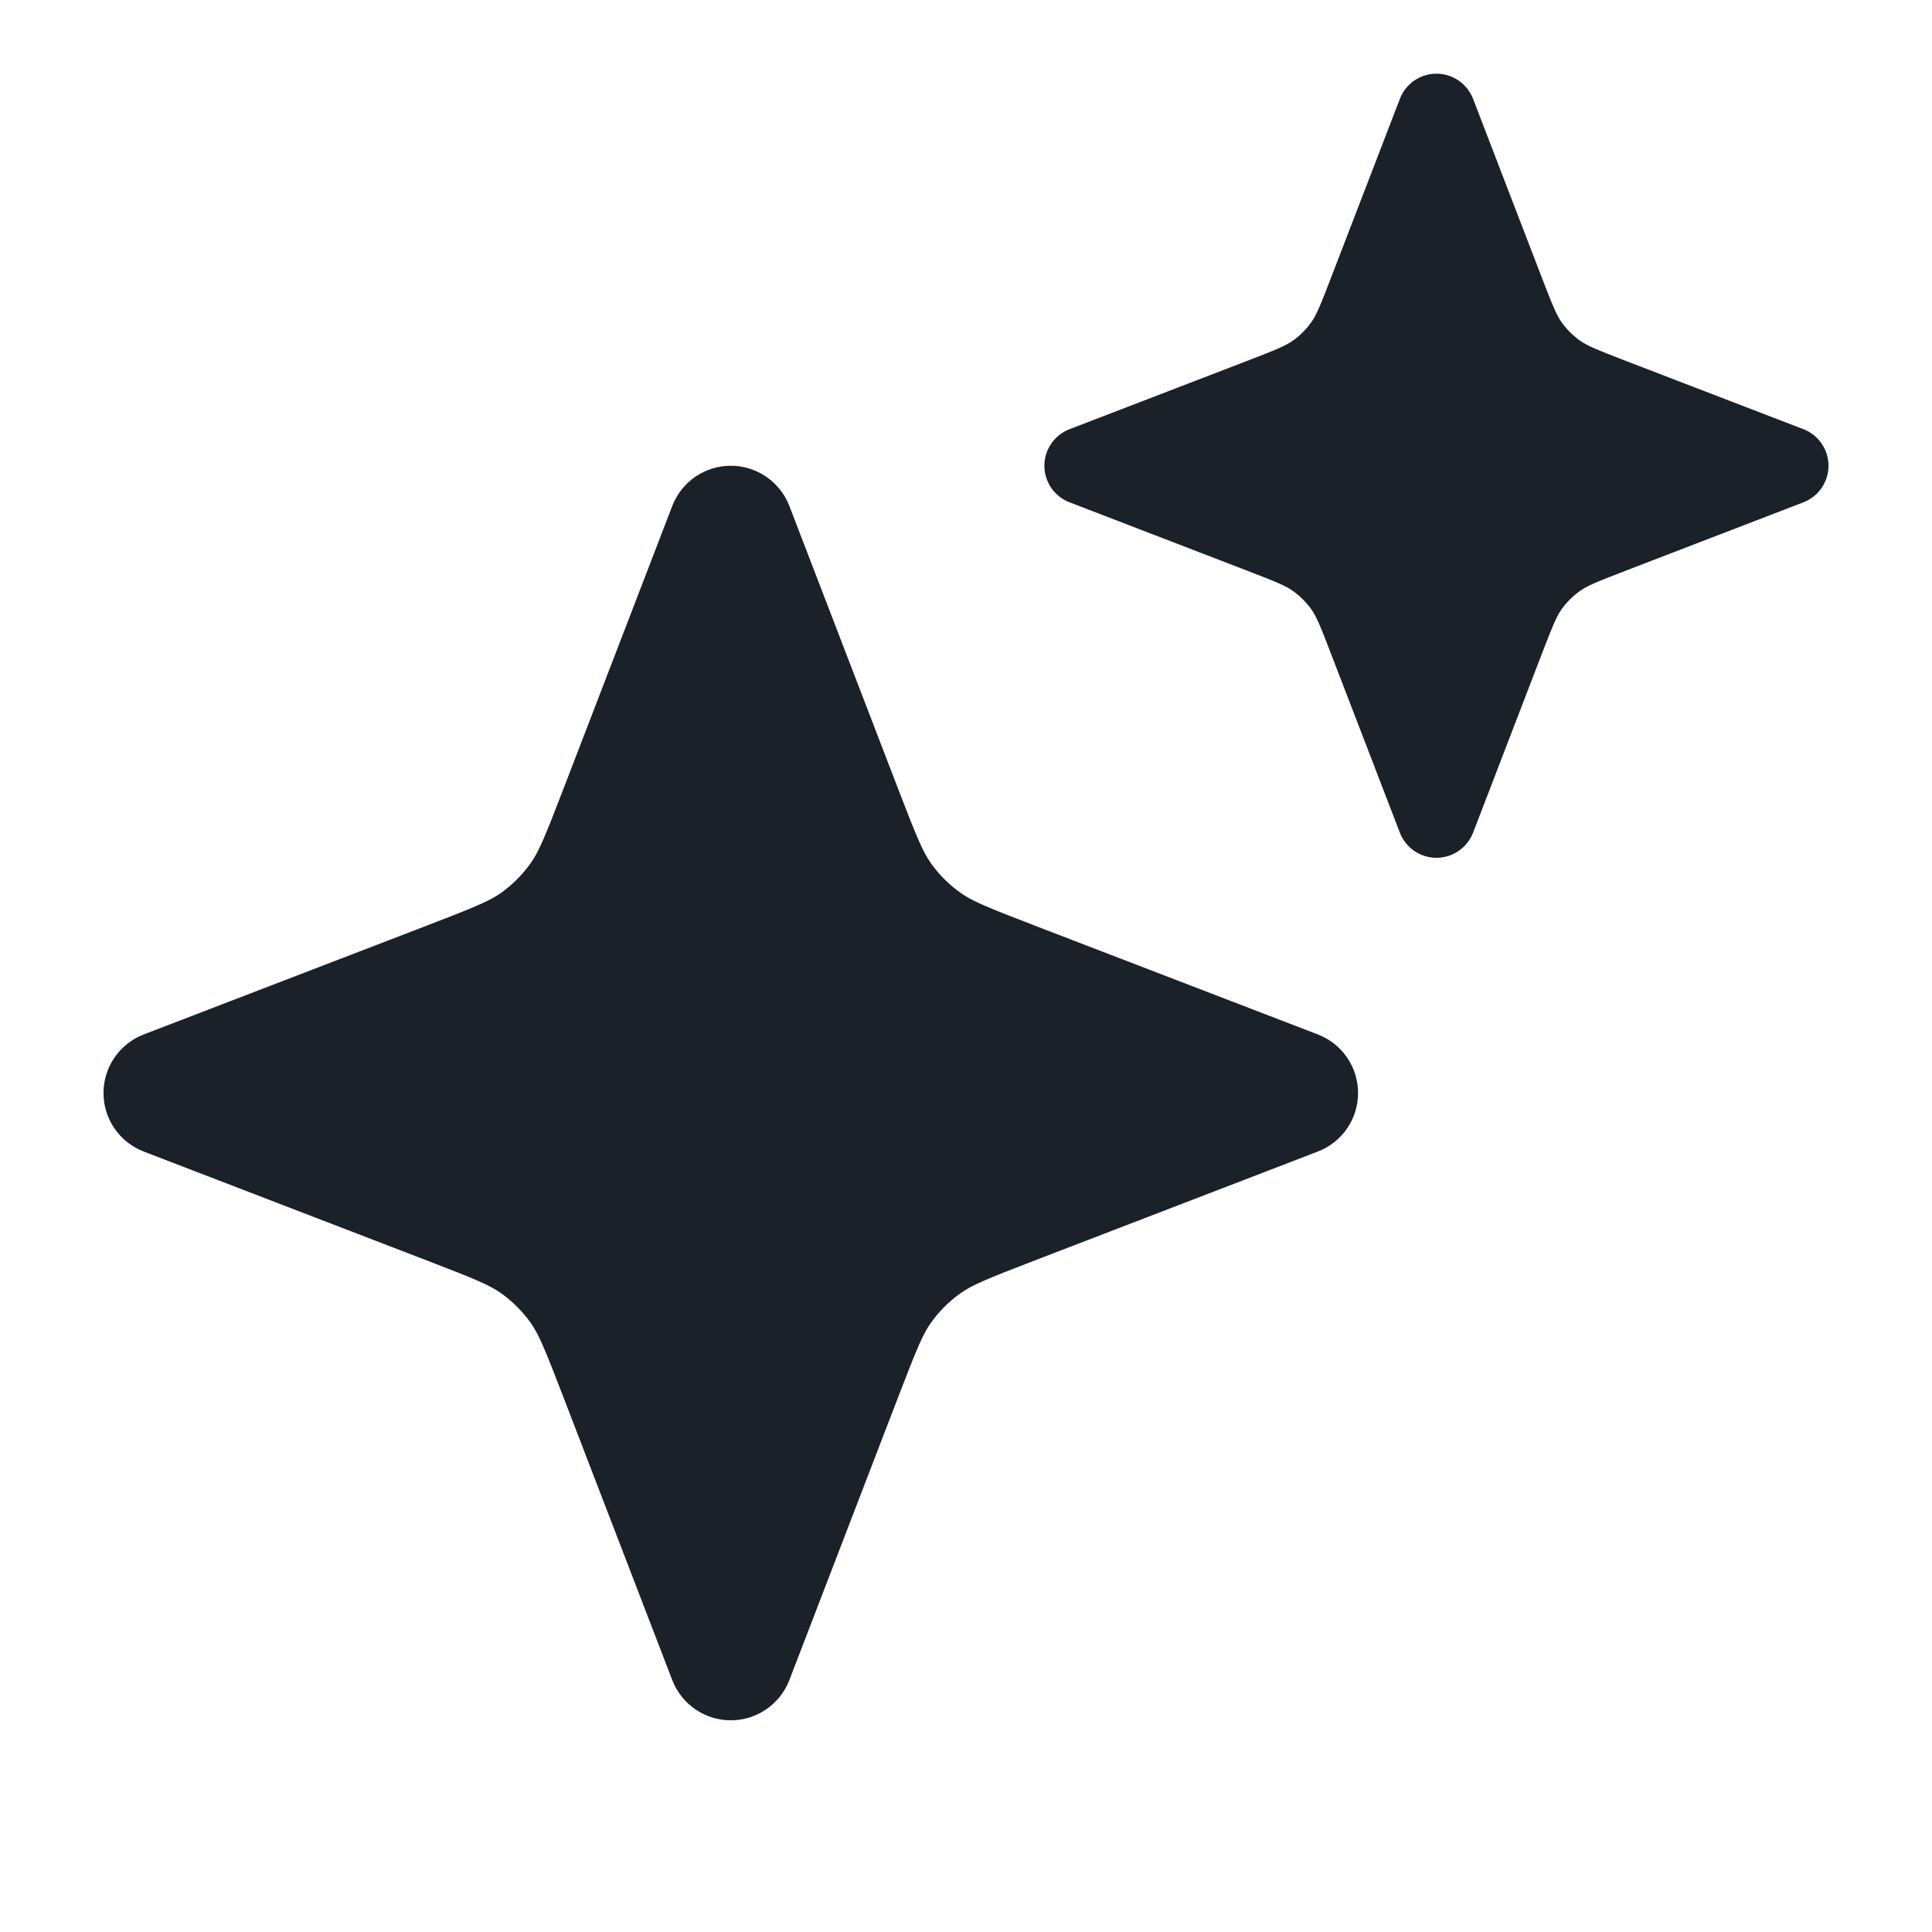
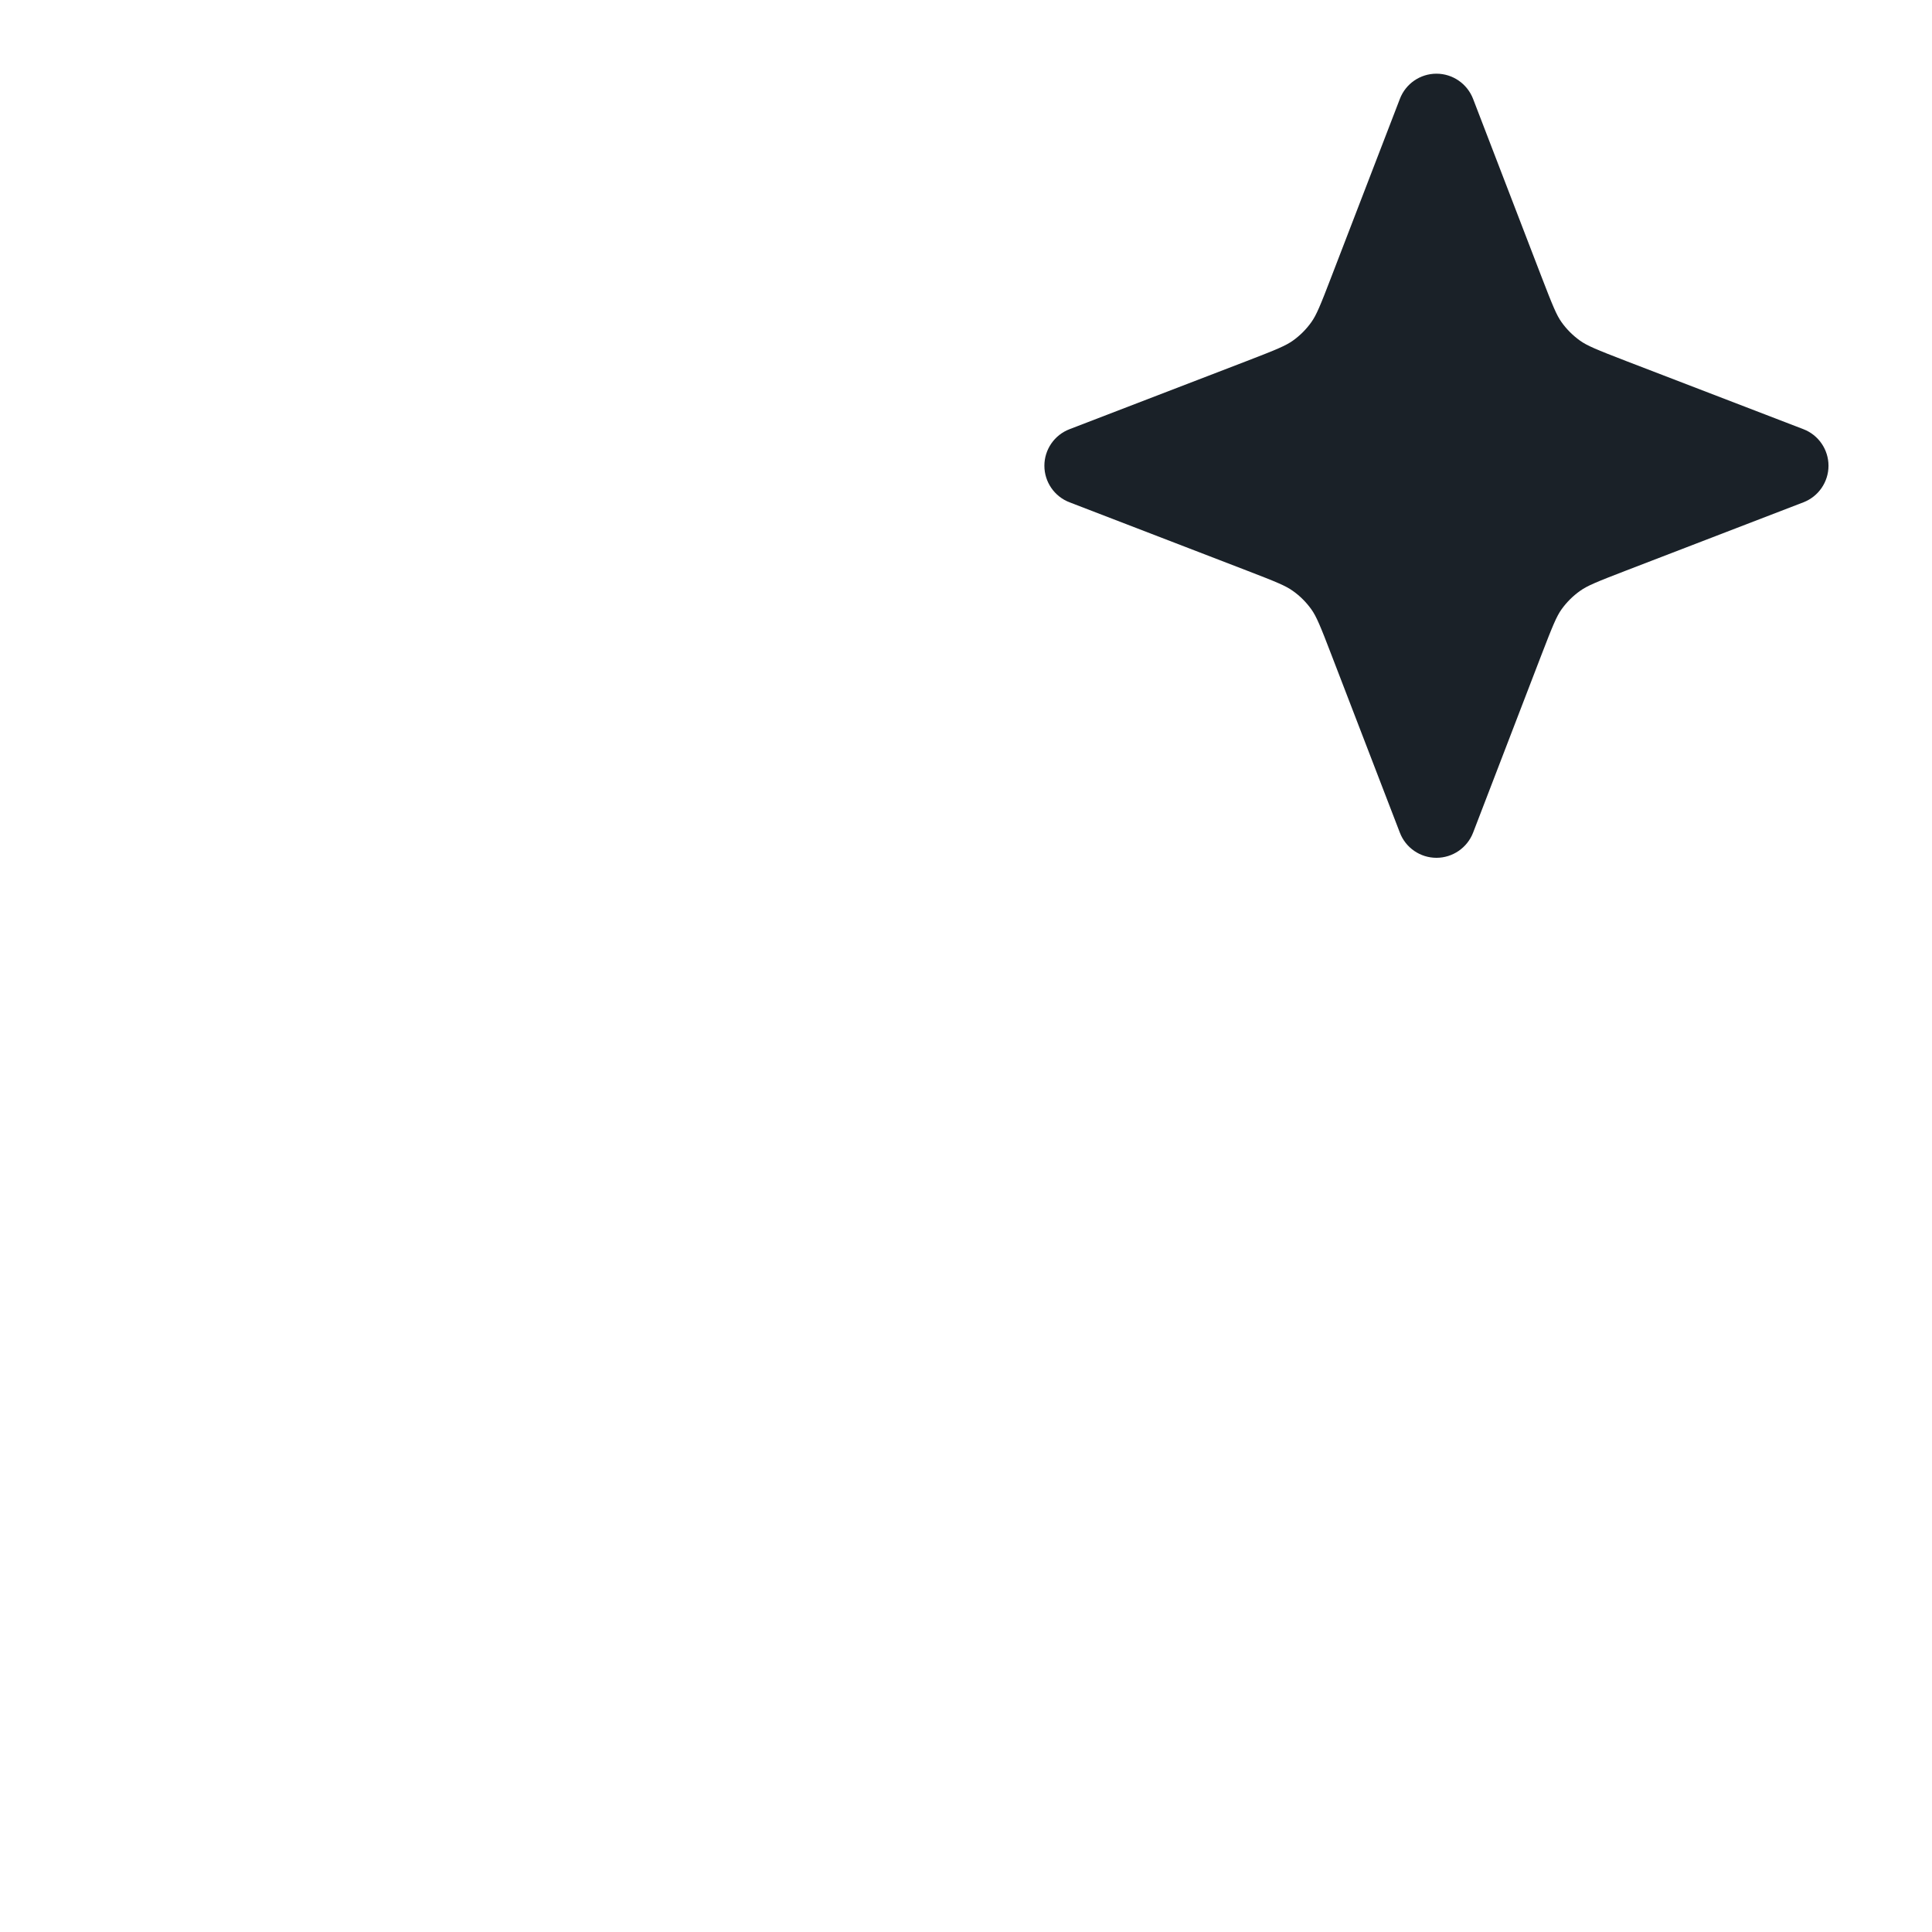
<svg xmlns="http://www.w3.org/2000/svg" width="28" height="28" viewBox="0 0 28 28" fill="none">
-   <path d="M11.44 7.333C11.305 6.982 10.967 6.75 10.591 6.75C10.215 6.75 9.878 6.982 9.743 7.333L8.166 11.432C7.893 12.142 7.807 12.346 7.69 12.511C7.572 12.677 7.427 12.822 7.262 12.94C7.096 13.057 6.892 13.143 6.182 13.416L2.083 14.992C1.732 15.127 1.5 15.465 1.5 15.841C1.5 16.217 1.732 16.554 2.083 16.689L6.182 18.266C6.892 18.539 7.096 18.625 7.262 18.742C7.427 18.86 7.572 19.005 7.69 19.17C7.807 19.335 7.893 19.54 8.166 20.25L9.743 24.349C9.878 24.7 10.215 24.932 10.591 24.932C10.967 24.932 11.305 24.7 11.44 24.349L13.016 20.25C13.289 19.54 13.375 19.335 13.492 19.17C13.61 19.005 13.755 18.86 13.921 18.742C14.086 18.625 14.29 18.539 15 18.266L19.099 16.689C19.451 16.554 19.682 16.217 19.682 15.841C19.682 15.465 19.451 15.127 19.099 14.992L15 13.416C14.29 13.143 14.086 13.057 13.921 12.94C13.755 12.822 13.61 12.677 13.492 12.511C13.375 12.346 13.289 12.142 13.016 11.432L11.44 7.333Z" fill="#1A2128" />
  <path d="M21.349 1.433C21.264 1.213 21.053 1.068 20.818 1.068C20.583 1.068 20.372 1.213 20.288 1.433L19.302 3.994C19.132 4.438 19.078 4.566 19.005 4.669C18.931 4.773 18.841 4.863 18.737 4.937C18.634 5.01 18.506 5.064 18.062 5.235L15.501 6.22C15.281 6.304 15.136 6.515 15.136 6.75C15.136 6.985 15.281 7.196 15.501 7.28L18.062 8.266C18.506 8.437 18.634 8.49 18.737 8.564C18.841 8.637 18.931 8.728 19.005 8.831C19.078 8.934 19.132 9.062 19.302 9.506L20.288 12.068C20.372 12.287 20.583 12.432 20.818 12.432C21.053 12.432 21.264 12.287 21.349 12.068L22.334 9.506C22.505 9.062 22.558 8.934 22.631 8.831C22.705 8.728 22.796 8.637 22.899 8.564C23.002 8.49 23.13 8.437 23.574 8.266L26.136 7.28C26.355 7.196 26.5 6.985 26.5 6.75C26.5 6.515 26.355 6.304 26.136 6.22L23.574 5.235C23.13 5.064 23.002 5.01 22.899 4.937C22.796 4.863 22.705 4.773 22.631 4.669C22.558 4.566 22.505 4.438 22.334 3.994L21.349 1.433Z" fill="#1A2128" />
</svg>